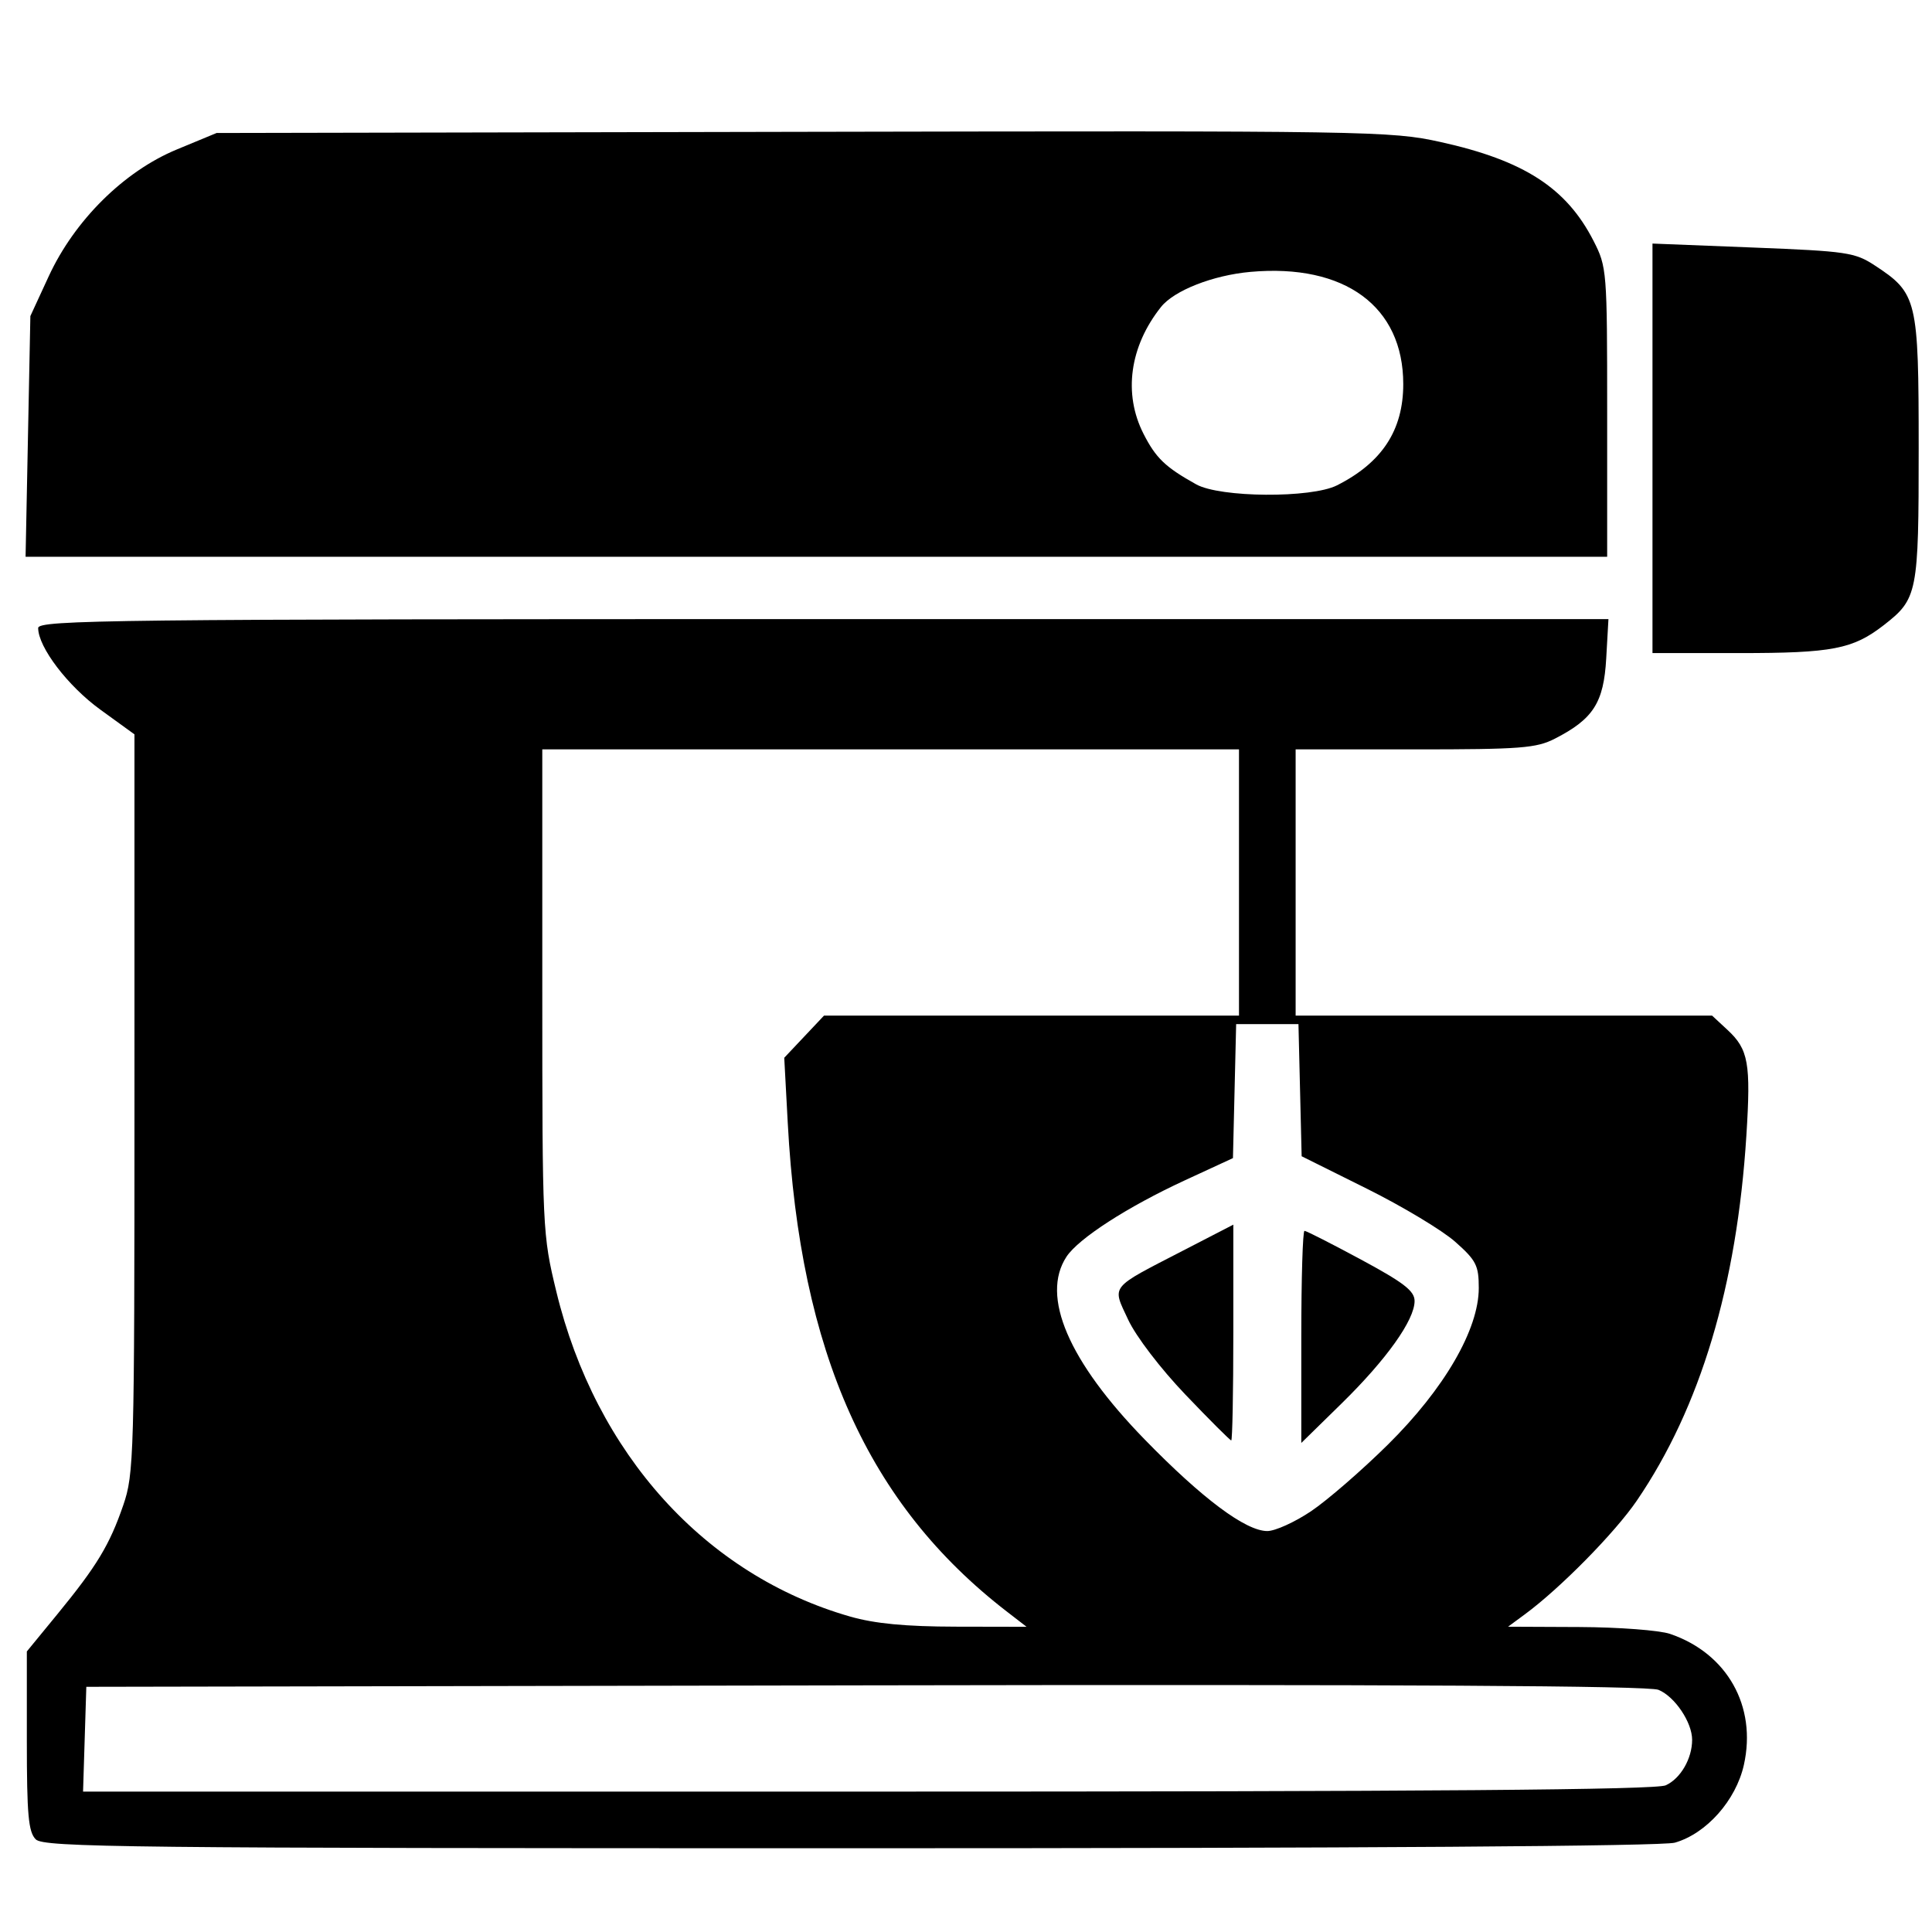
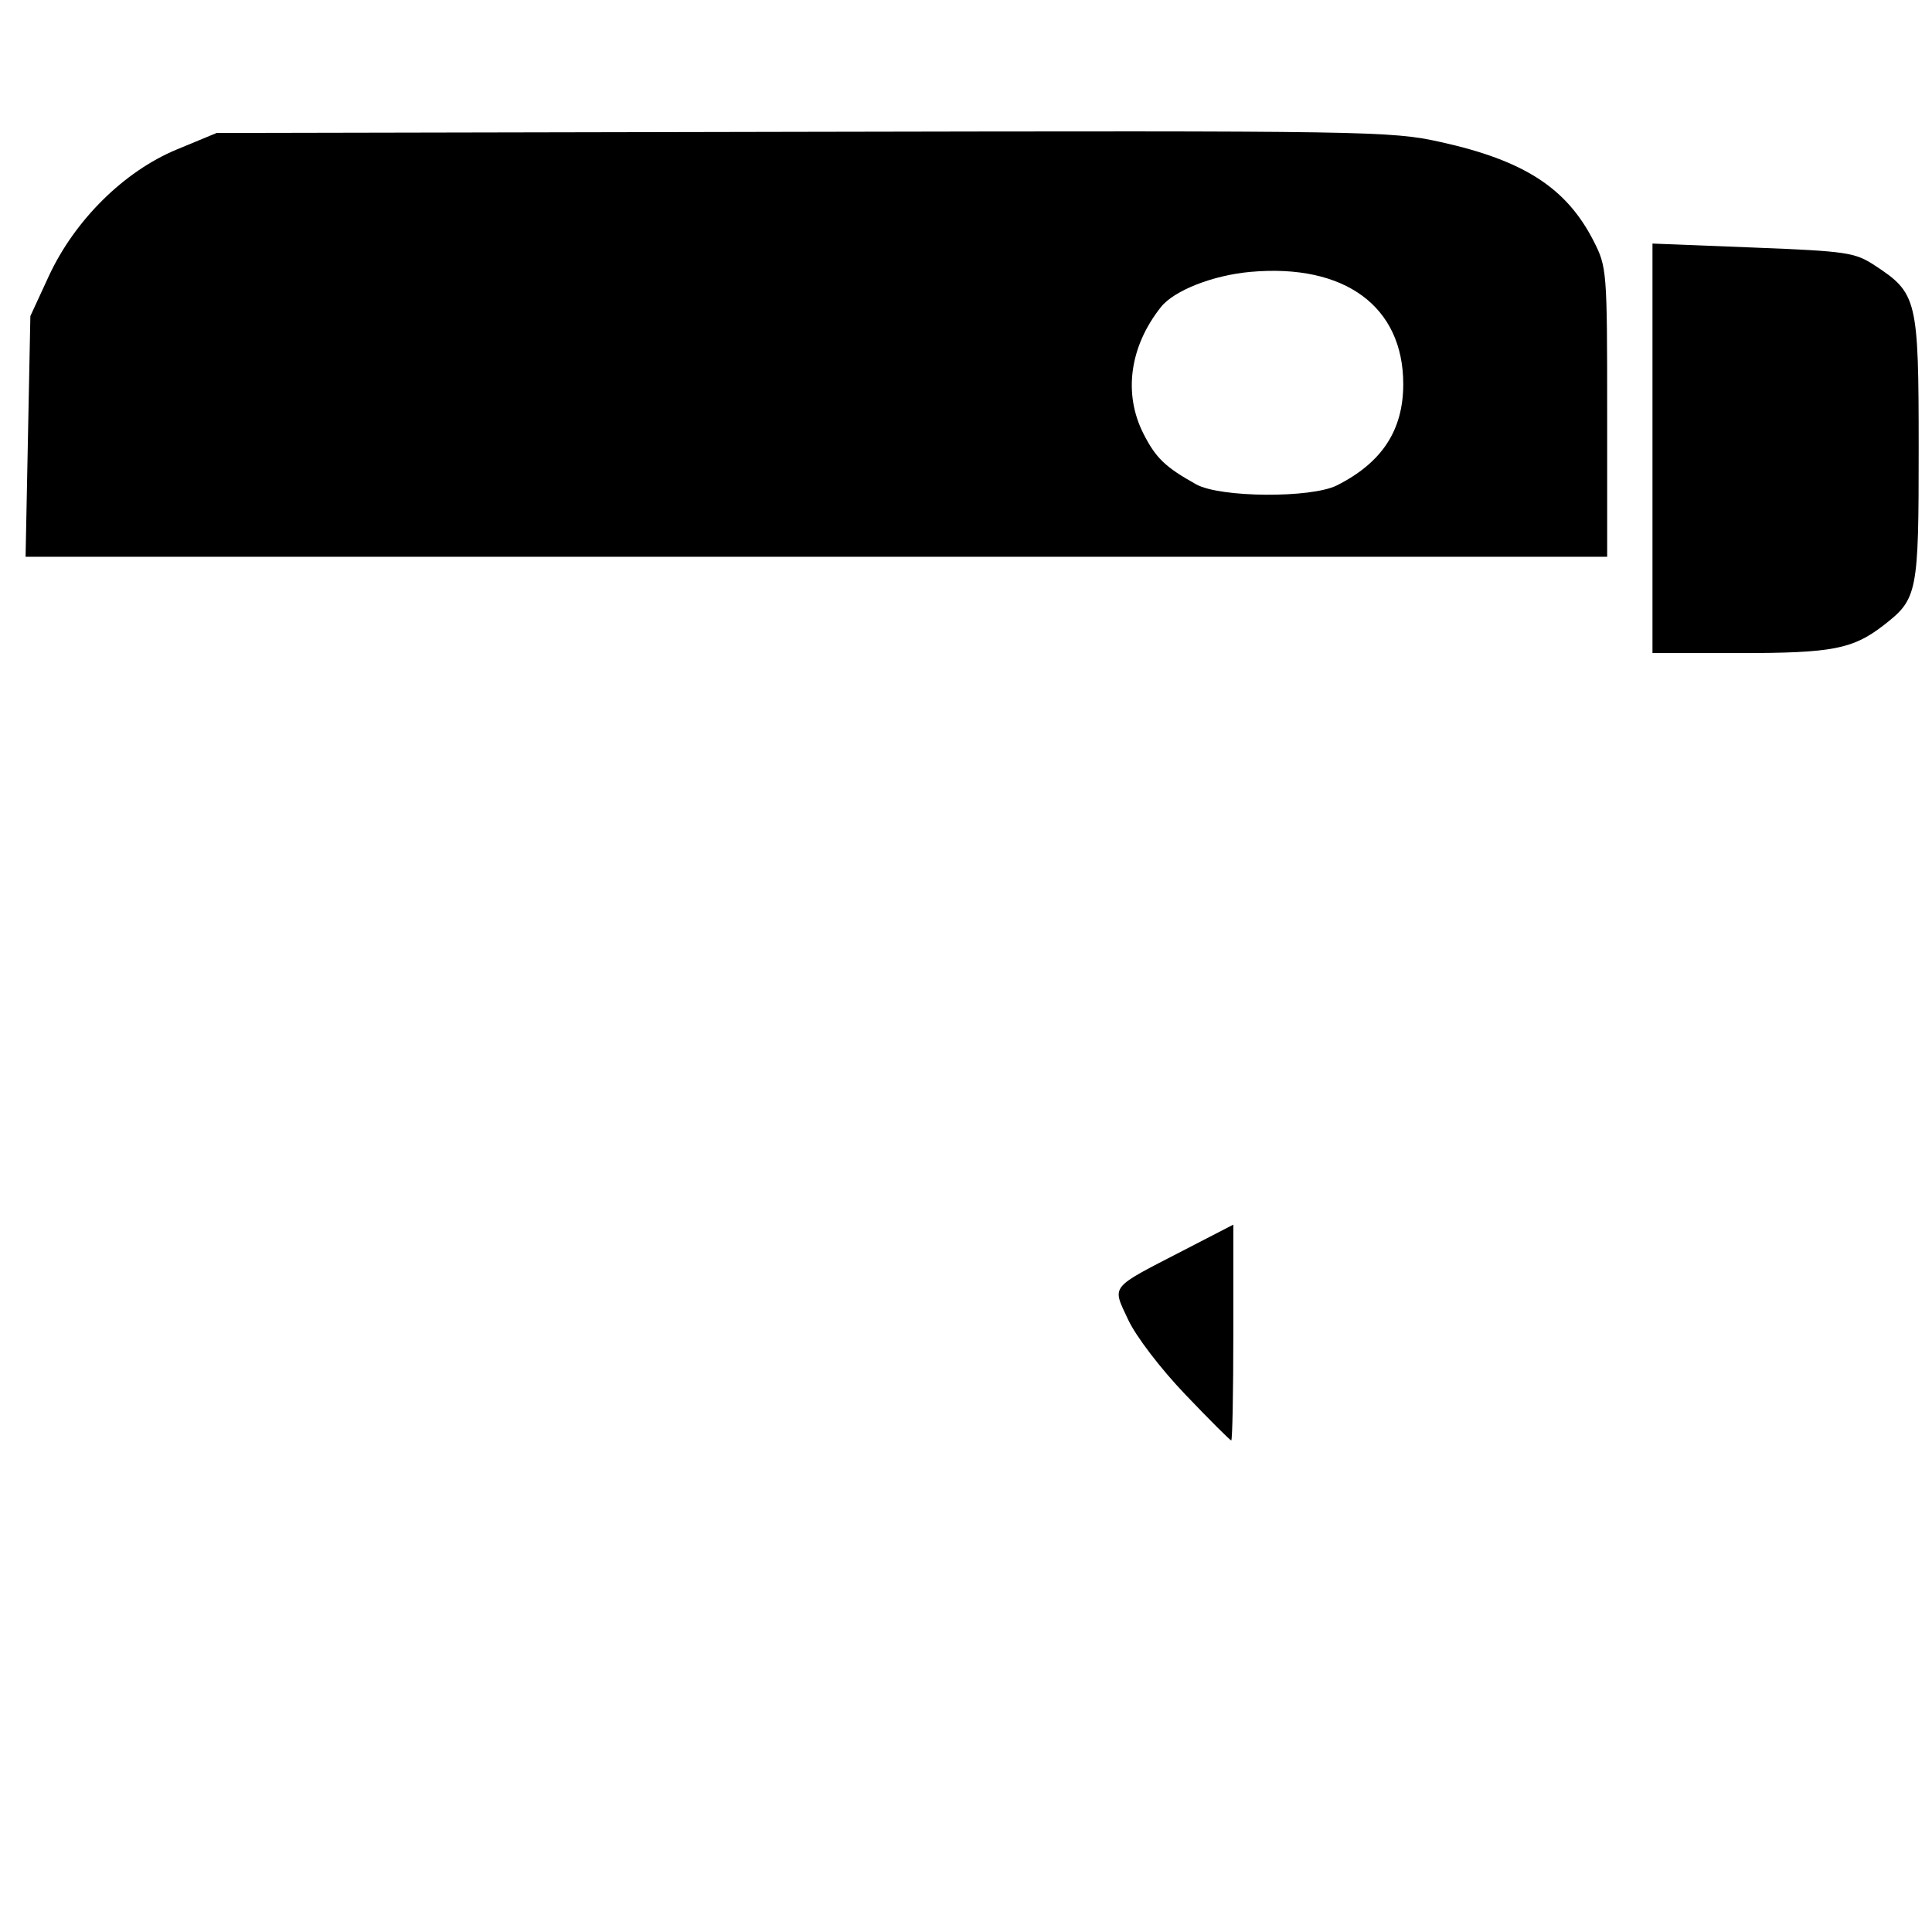
<svg xmlns="http://www.w3.org/2000/svg" version="1.1" id="svg2" viewBox="0 0 155.575 155.575" height="588" width="588">
  <defs id="defs70" />
  <g transform="translate(0,3.584)" id="a90b3bda-94e3-4ce3-b416-76d571c4b2fb">
    <g transform="translate(1.898,6.48)" id="a90b3bda-94e3-4ce3-b416-76d571c4b2fb-3" />
    <path transform="matrix(0.265,0,0,0.265,0,-3.584)" id="path258" d="M 8.5,132.618 9.228,96.043 14.788,83.995 C 22.657,66.942 37.661,52.076 53.714,45.426 L 65.816,40.413 243.959,40.057 c 172.506,-0.344 178.637,-0.247 193.739,3.087 25.368,5.6 38.299,13.948 46.521,30.035 4.065,7.953 4.149,9.015 4.149,52.066 v 43.948 H 248.07 7.772 Z M 406.267,147.482 c 13.69,-6.905 20.139,-16.757 20.139,-30.768 0,-23.596 -17.774,-36.655 -46.413,-34.099 -11.408,1.018 -23.205,5.644 -27.2,10.667 -9.537,11.989 -11.518,26.359 -5.313,38.544 3.756,7.375 6.611,10.116 15.996,15.35 7.278,4.059 34.958,4.257 42.792,0.306 z" style="fill:#000000;fill-opacity:1;stroke-width:1.721" />
    <path transform="matrix(0.265,0,0,0.265,0,-3.584)" id="path260" d="M 502.138,136.233 V 74.012 l 30.551,1.204 c 28.614,1.128 30.965,1.476 37.073,5.49 12.82,8.426 13.258,10.257 13.266,55.44 0.007,44.158 -0.324,45.832 -10.632,53.833 -9.368,7.272 -15.59,8.474 -43.836,8.474 h -26.422 z" style="fill:#000000;fill-opacity:1;stroke-width:1.721" />
-     <path transform="matrix(0.265,0,0,0.265,0,-3.584)" id="path262" d="M 10.861,558.92 C 8.63,556.69 8.156,551.448 8.156,529.018 V 501.821 L 17.41,490.532 c 12.012,-14.655 15.884,-21.057 20.039,-33.134 3.262,-9.482 3.41,-14.753 3.41,-122.08 V 223.147 l -10.347,-7.496 c -9.895,-7.168 -18.913,-19.003 -18.913,-24.819 0,-2.447 22.804,-2.706 238.579,-2.706 h 238.579 l -0.676,11.965 c -0.759,13.428 -3.923,18.378 -15.565,24.348 -5.68,2.913 -10.388,3.275 -42.599,3.275 h -36.214 v 40.448 40.448 h 63.271 63.271 l 4.696,4.354 c 6.365,5.902 7.12,10.128 5.73,32.084 -2.889,45.656 -13.976,82.614 -33.278,110.929 -6.636,9.734 -23.302,26.664 -34.017,34.554 l -5.129,3.777 21.688,0.096 c 11.929,0.053 24.321,0.991 27.539,2.085 17.353,5.901 26.422,21.995 22.435,39.812 -2.411,10.774 -11.378,20.877 -20.974,23.629 -3.761,1.079 -95.029,1.696 -250.642,1.696 -220.185,0 -244.999,-0.271 -247.432,-2.705 z M 506.17,542.502 c 4.501,-2.051 8.016,-8.113 8.016,-13.825 0,-5.325 -5.269,-13.151 -10.225,-15.189 -3.028,-1.245 -78.376,-1.672 -241.069,-1.364 L 26.229,512.571 25.734,528.492 25.239,544.413 H 263.607 c 171.03,0 239.553,-0.54 242.563,-1.911 z M 305.922,489.684 C 263.74,457.107 243.137,411.156 239.376,341.264 l -1.068,-19.843 6.041,-6.405 6.041,-6.405 h 63.051 63.05 V 268.162 227.714 H 270.638 164.785 l 0.002,73.581 c 0.002,72.427 0.069,73.857 4.268,91.187 11.944,49.301 45.261,86.143 89.296,98.747 7.494,2.145 16.822,3.036 32.081,3.066 l 21.515,0.042 -6.024,-4.652 z m 92.498,-30.49 c 4.936,-3.324 15.431,-12.425 23.321,-20.224 17.131,-16.932 27.613,-34.991 27.613,-47.574 0,-6.866 -0.775,-8.39 -7.141,-14.039 -3.928,-3.486 -16.038,-10.763 -26.912,-16.172 l -19.771,-9.835 -0.484,-20.079 -0.484,-20.079 h -9.467 -9.467 l -0.486,20.361 -0.486,20.361 -14.59,6.741 c -17.454,8.064 -32.367,17.691 -36.006,23.244 -7.858,11.993 0.604,31.73 23.822,55.561 17.479,17.94 30.659,27.779 37.212,27.779 2.392,0 8.387,-2.72 13.323,-6.044 z" style="fill:#000000;fill-opacity:1;stroke-width:1.721" />
    <path transform="matrix(0.265,0,0,0.265,0,-3.584)" id="path264" d="m 360.231,423.805 c -7.595,-7.95 -15.049,-17.707 -17.424,-22.806 -4.909,-10.543 -5.885,-9.321 16.78,-21.027 l 15.182,-7.841 v 32.784 c 0,18.031 -0.284,32.784 -0.632,32.784 -0.348,0 -6.606,-6.252 -13.906,-13.894 z" style="fill:#000000;fill-opacity:1;stroke-width:1.721" />
-     <path transform="matrix(0.265,0,0,0.265,0,-3.584)" id="path266" d="m 395.424,406.241 c 0,-17.724 0.438,-32.226 0.972,-32.226 0.535,0 8.28,3.94 17.212,8.755 12.992,7.004 16.24,9.518 16.24,12.572 0,5.78 -8.54,17.767 -22.173,31.124 l -12.251,12.002 z" style="fill:#000000;fill-opacity:1;stroke-width:1.721" />
  </g>
</svg>